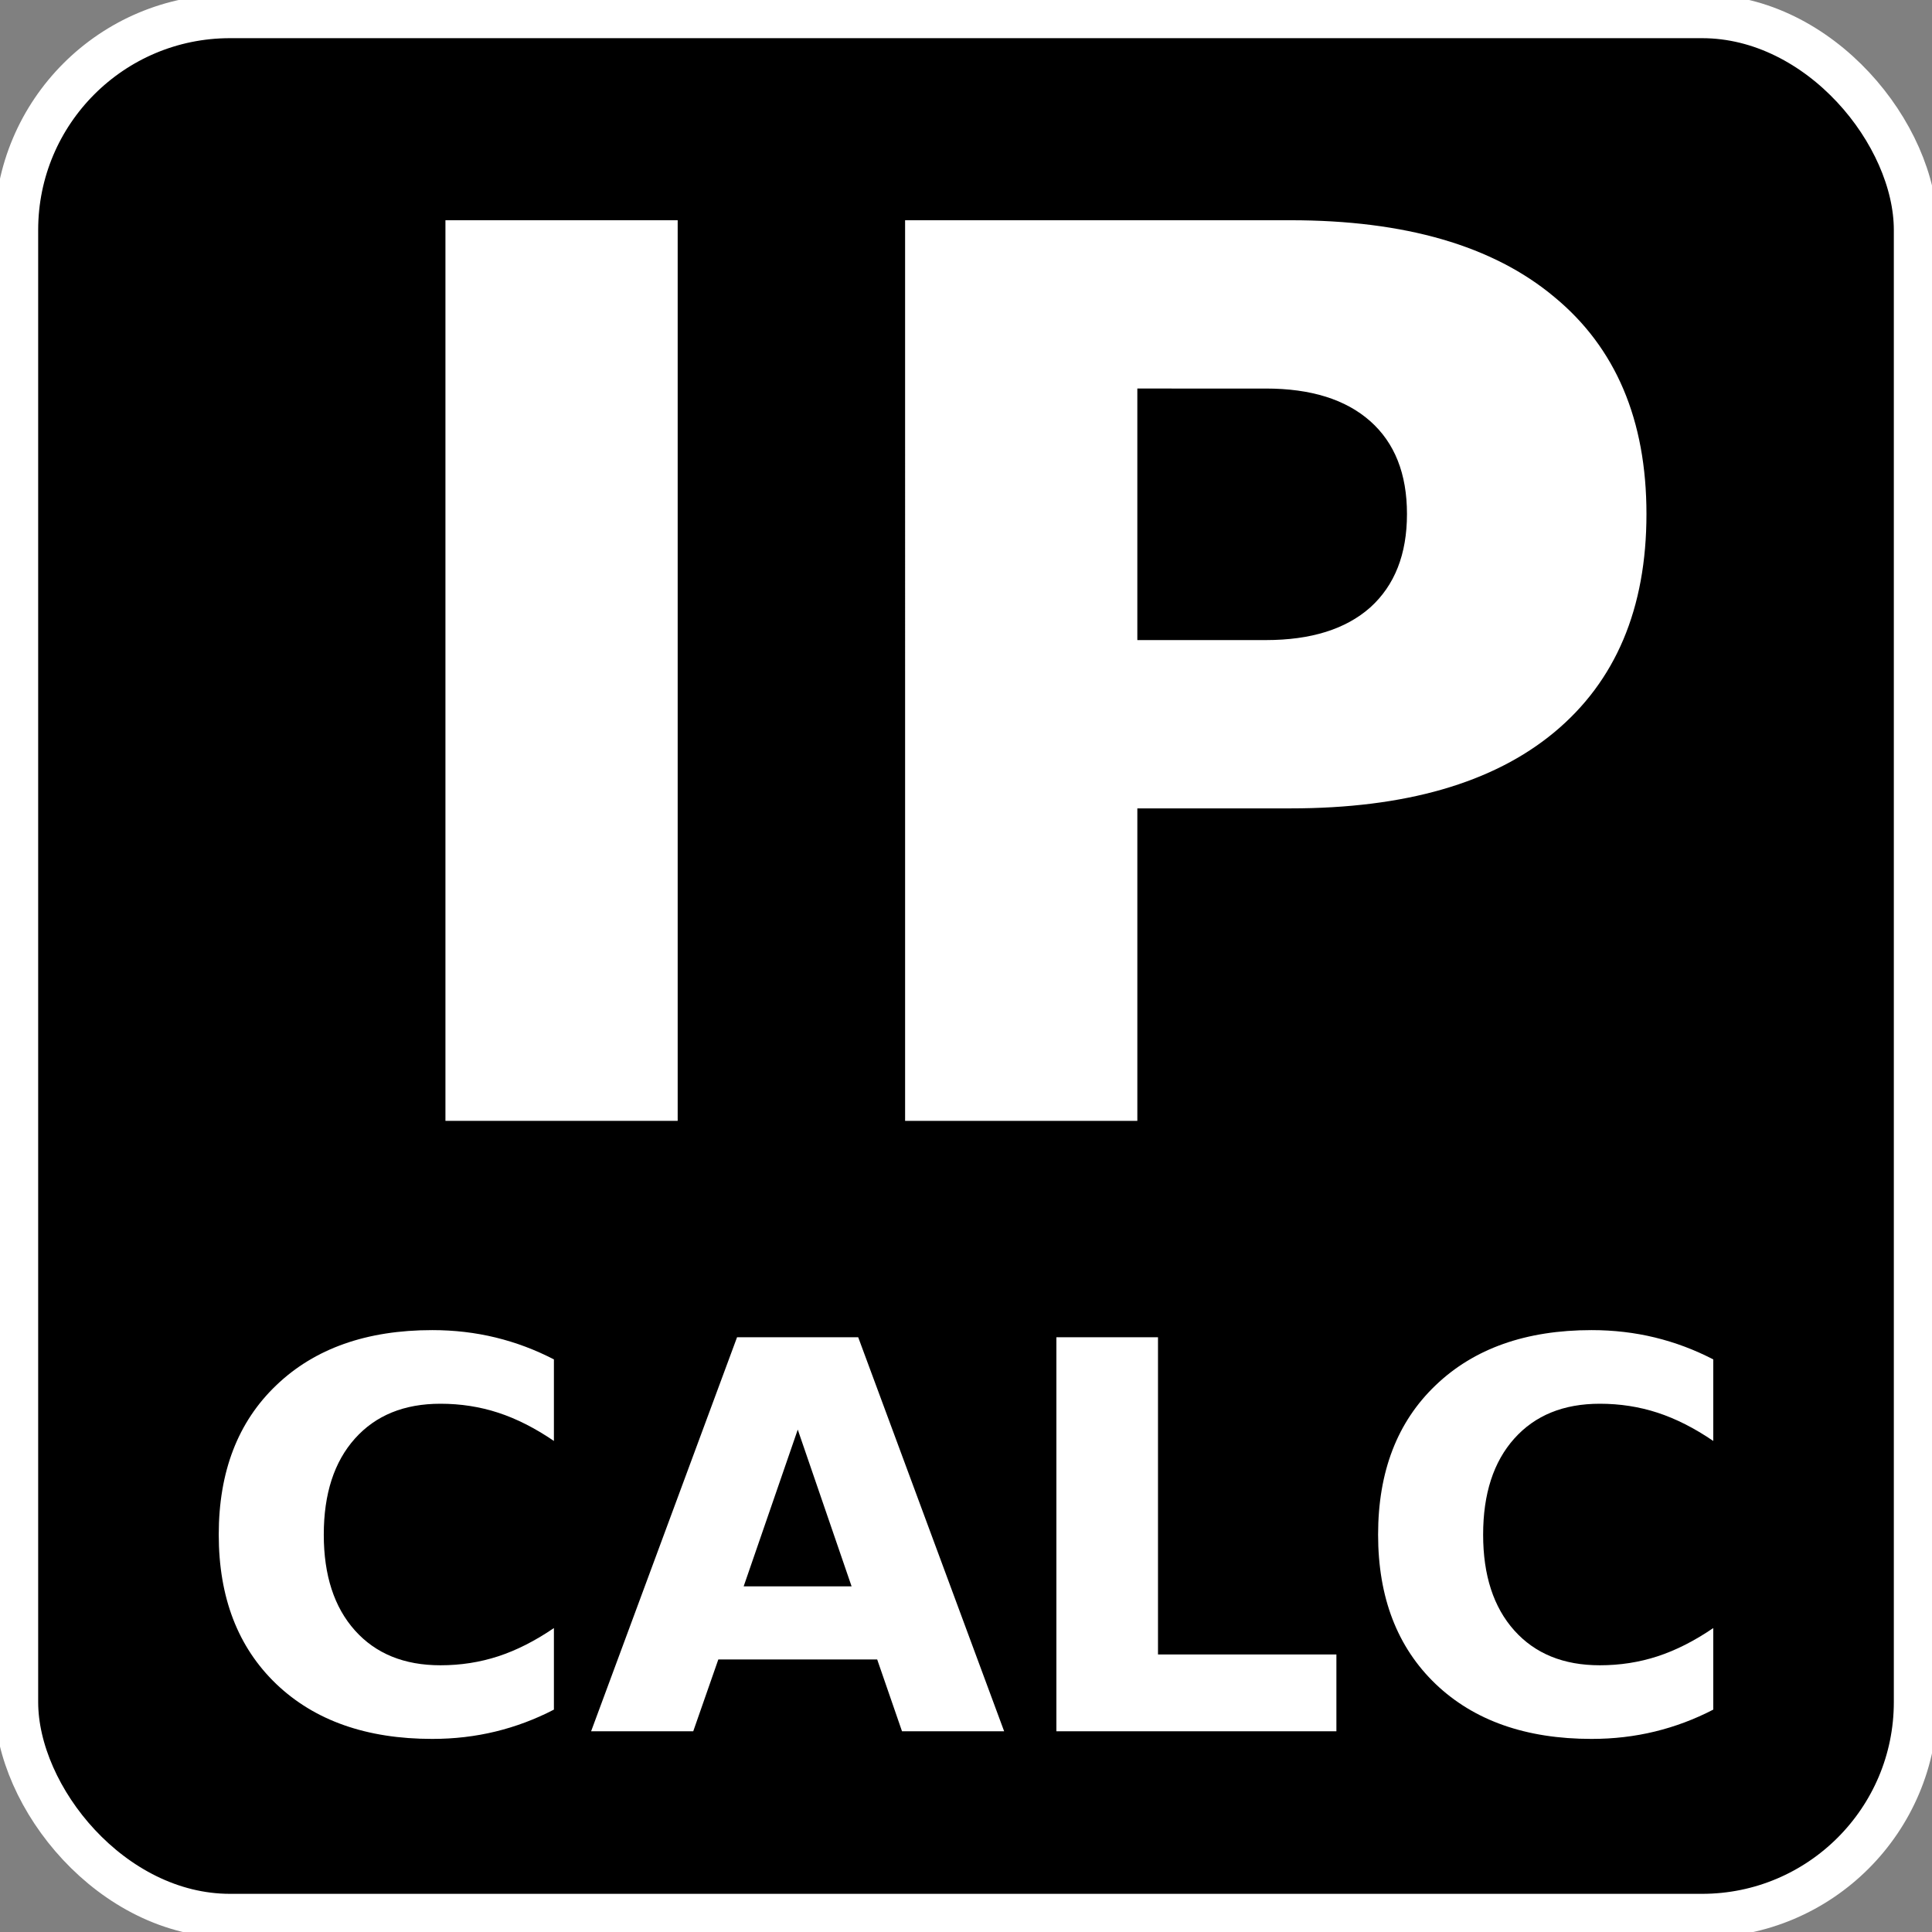
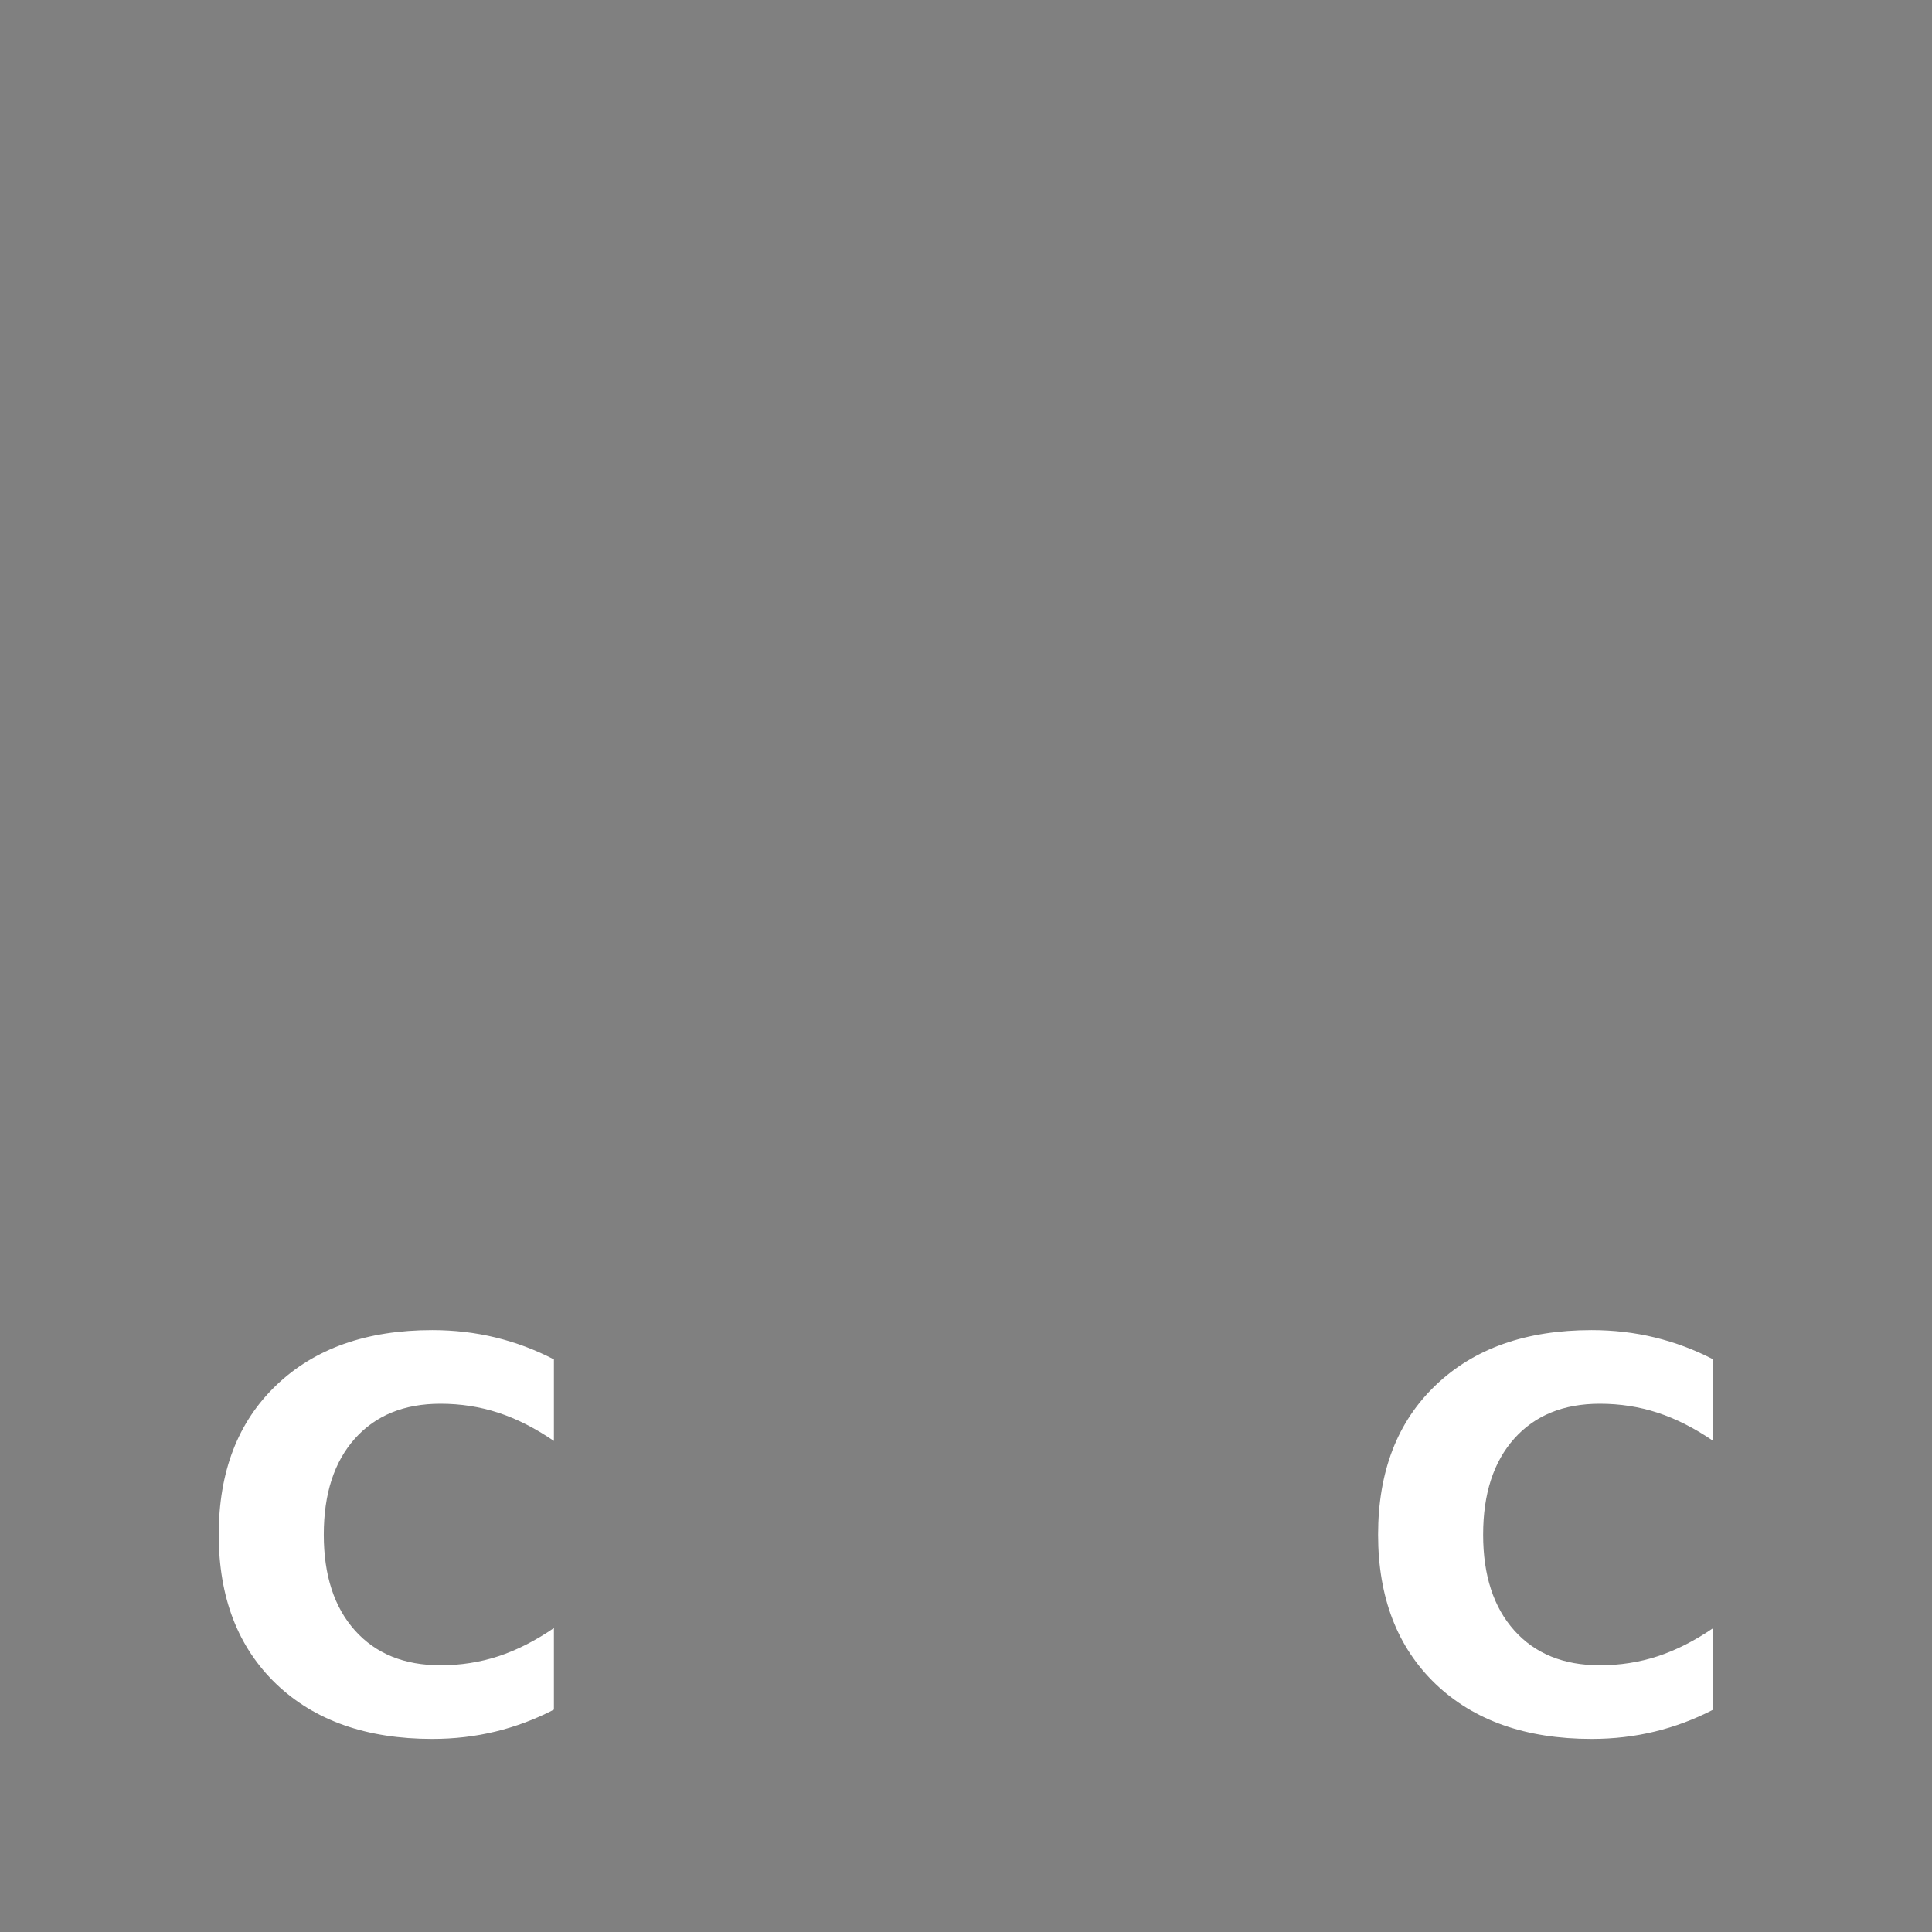
<svg xmlns="http://www.w3.org/2000/svg" xmlns:ns1="http://www.inkscape.org/namespaces/inkscape" xmlns:ns2="http://sodipodi.sourceforge.net/DTD/sodipodi-0.dtd" width="441.358mm" height="441.358mm" viewBox="0 0 441.358 441.358" version="1.1" id="svg8" ns1:version="1.0.2 (e86c870879, 2021-01-15, custom)" ns2:docname="logo.svg" ns1:export-filename="C:\Users\Franco-PC\Desktop\bitmap.png" ns1:export-xdpi="110.454" ns1:export-ydpi="110.454">
  <rect x="0" y="0" width="441.358" height="441.358" fill="#808080" stroke="none" />
  <defs id="defs2" />
  <ns2:namedview id="base" pagecolor="#ffffff" bordercolor="#666666" borderopacity="1.0" ns1:pageopacity="0.0" ns1:pageshadow="2" ns1:zoom="0.37781457" ns1:cx="1061.2073" ns1:cy="857.16068" ns1:document-units="mm" ns1:current-layer="layer1" ns1:document-rotation="0" showgrid="false" ns1:window-width="1920" ns1:window-height="1027" ns1:window-x="-8" ns1:window-y="-8" ns1:window-maximized="1" fit-margin-top="0" fit-margin-left="0" fit-margin-right="0" fit-margin-bottom="0">
    <ns1:grid type="xygrid" id="grid833" originx="-28.029" originy="-28.029" />
  </ns2:namedview>
  <g ns1:label="Layer 1" ns1:groupmode="layer" id="layer1" transform="translate(-28.029,-28.029)">
-     <rect style="fill:#000000;fill-opacity:1;stroke:#ffffff;stroke-width:10;stroke-linecap:round;stroke-miterlimit:4.3;stroke-dasharray:none;stroke-opacity:1" id="rect835" width="433.917" height="433.917" x="31.75" y="31.75" ry="48.81" ns1:export-xdpi="110.454" ns1:export-ydpi="110.454" />
    <g aria-label="IP" id="text847" style="font-style:normal;font-weight:normal;font-size:282.222px;line-height:1.25;font-family:sans-serif;fill:#ffffff;fill-opacity:1;stroke:none;stroke-width:0.265;stroke-opacity:1">
-       <path d="m 129.788,78.342 h 53.054 V 284.083 h -53.054 z" style="font-style:normal;font-variant:normal;font-weight:bold;font-stretch:normal;font-size:282.222px;font-family:sans-serif;-inkscape-font-specification:'sans-serif Bold';fill:#ffffff;fill-opacity:1;stroke:none;stroke-width:0.265;stroke-opacity:1" id="path887" />
-       <path d="m 234.795,78.342 h 88.057 q 39.274,0 60.22,17.501 21.084,17.363 21.084,49.609 0,32.384 -21.084,49.885 -20.946,17.363 -60.22,17.363 h -35.002 v 71.382 h -53.054 z m 53.054,38.447 v 57.464 h 29.352 q 15.434,0 23.84,-7.441 8.406,-7.579 8.406,-21.36 0,-13.78 -8.406,-21.222 -8.406,-7.441 -23.84,-7.441 z" style="font-style:normal;font-variant:normal;font-weight:bold;font-stretch:normal;font-size:282.222px;font-family:sans-serif;-inkscape-font-specification:'sans-serif Bold';fill:#ffffff;fill-opacity:1;stroke:none;stroke-width:0.265;stroke-opacity:1" id="path889" />
-     </g>
+       </g>
    <g aria-label="CALC" id="text847-8" style="font-style:normal;font-weight:normal;font-size:123.472px;line-height:1.25;font-family:sans-serif;fill:#ffffff;fill-opacity:1;stroke:none;stroke-width:0.265">
      <path d="m 154.567,418.584 q -6.391,3.316 -13.324,5.004 -6.933,1.688 -14.469,1.688 -22.488,0 -35.631,-12.54 -13.143,-12.6 -13.143,-34.124 0,-21.583 13.143,-34.124 13.143,-12.6 35.631,-12.6 7.536,0 14.469,1.688 6.933,1.688 13.324,5.004 v 18.629 q -6.451,-4.401 -12.721,-6.451 -6.27,-2.05 -13.203,-2.05 -12.42,0 -19.534,7.958 -7.114,7.958 -7.114,21.945 0,13.927 7.114,21.885 7.114,7.958 19.534,7.958 6.933,0 13.203,-2.05 6.27,-2.05 12.721,-6.451 z" style="font-weight:bold;font-size:123.472px;fill:#ffffff;fill-opacity:1;stroke-width:0.265" id="path892" />
-       <path d="m 228.421,407.129 h -36.294 l -5.727,16.399 h -23.332 l 33.34,-90.012 h 27.673 l 33.34,90.012 H 234.088 Z M 197.915,390.429 h 24.658 l -12.299,-35.812 z" style="font-weight:bold;font-size:123.472px;fill:#ffffff;fill-opacity:1;stroke-width:0.265" id="path894" />
-       <path d="m 269.357,333.516 h 23.211 v 72.467 h 40.755 v 17.544 h -63.967 z" style="font-weight:bold;font-size:123.472px;fill:#ffffff;fill-opacity:1;stroke-width:0.265" id="path896" />
      <path d="m 419.417,418.584 q -6.391,3.316 -13.324,5.004 -6.933,1.688 -14.469,1.688 -22.488,0 -35.631,-12.54 -13.143,-12.6 -13.143,-34.124 0,-21.583 13.143,-34.124 13.143,-12.6 35.631,-12.6 7.536,0 14.469,1.688 6.933,1.688 13.324,5.004 v 18.629 q -6.451,-4.401 -12.721,-6.451 -6.27,-2.05 -13.203,-2.05 -12.42,0 -19.534,7.958 -7.114,7.958 -7.114,21.945 0,13.927 7.114,21.885 7.114,7.958 19.534,7.958 6.933,0 13.203,-2.05 6.27,-2.05 12.721,-6.451 z" style="font-weight:bold;font-size:123.472px;fill:#ffffff;fill-opacity:1;stroke-width:0.265" id="path898" />
    </g>
  </g>
</svg>